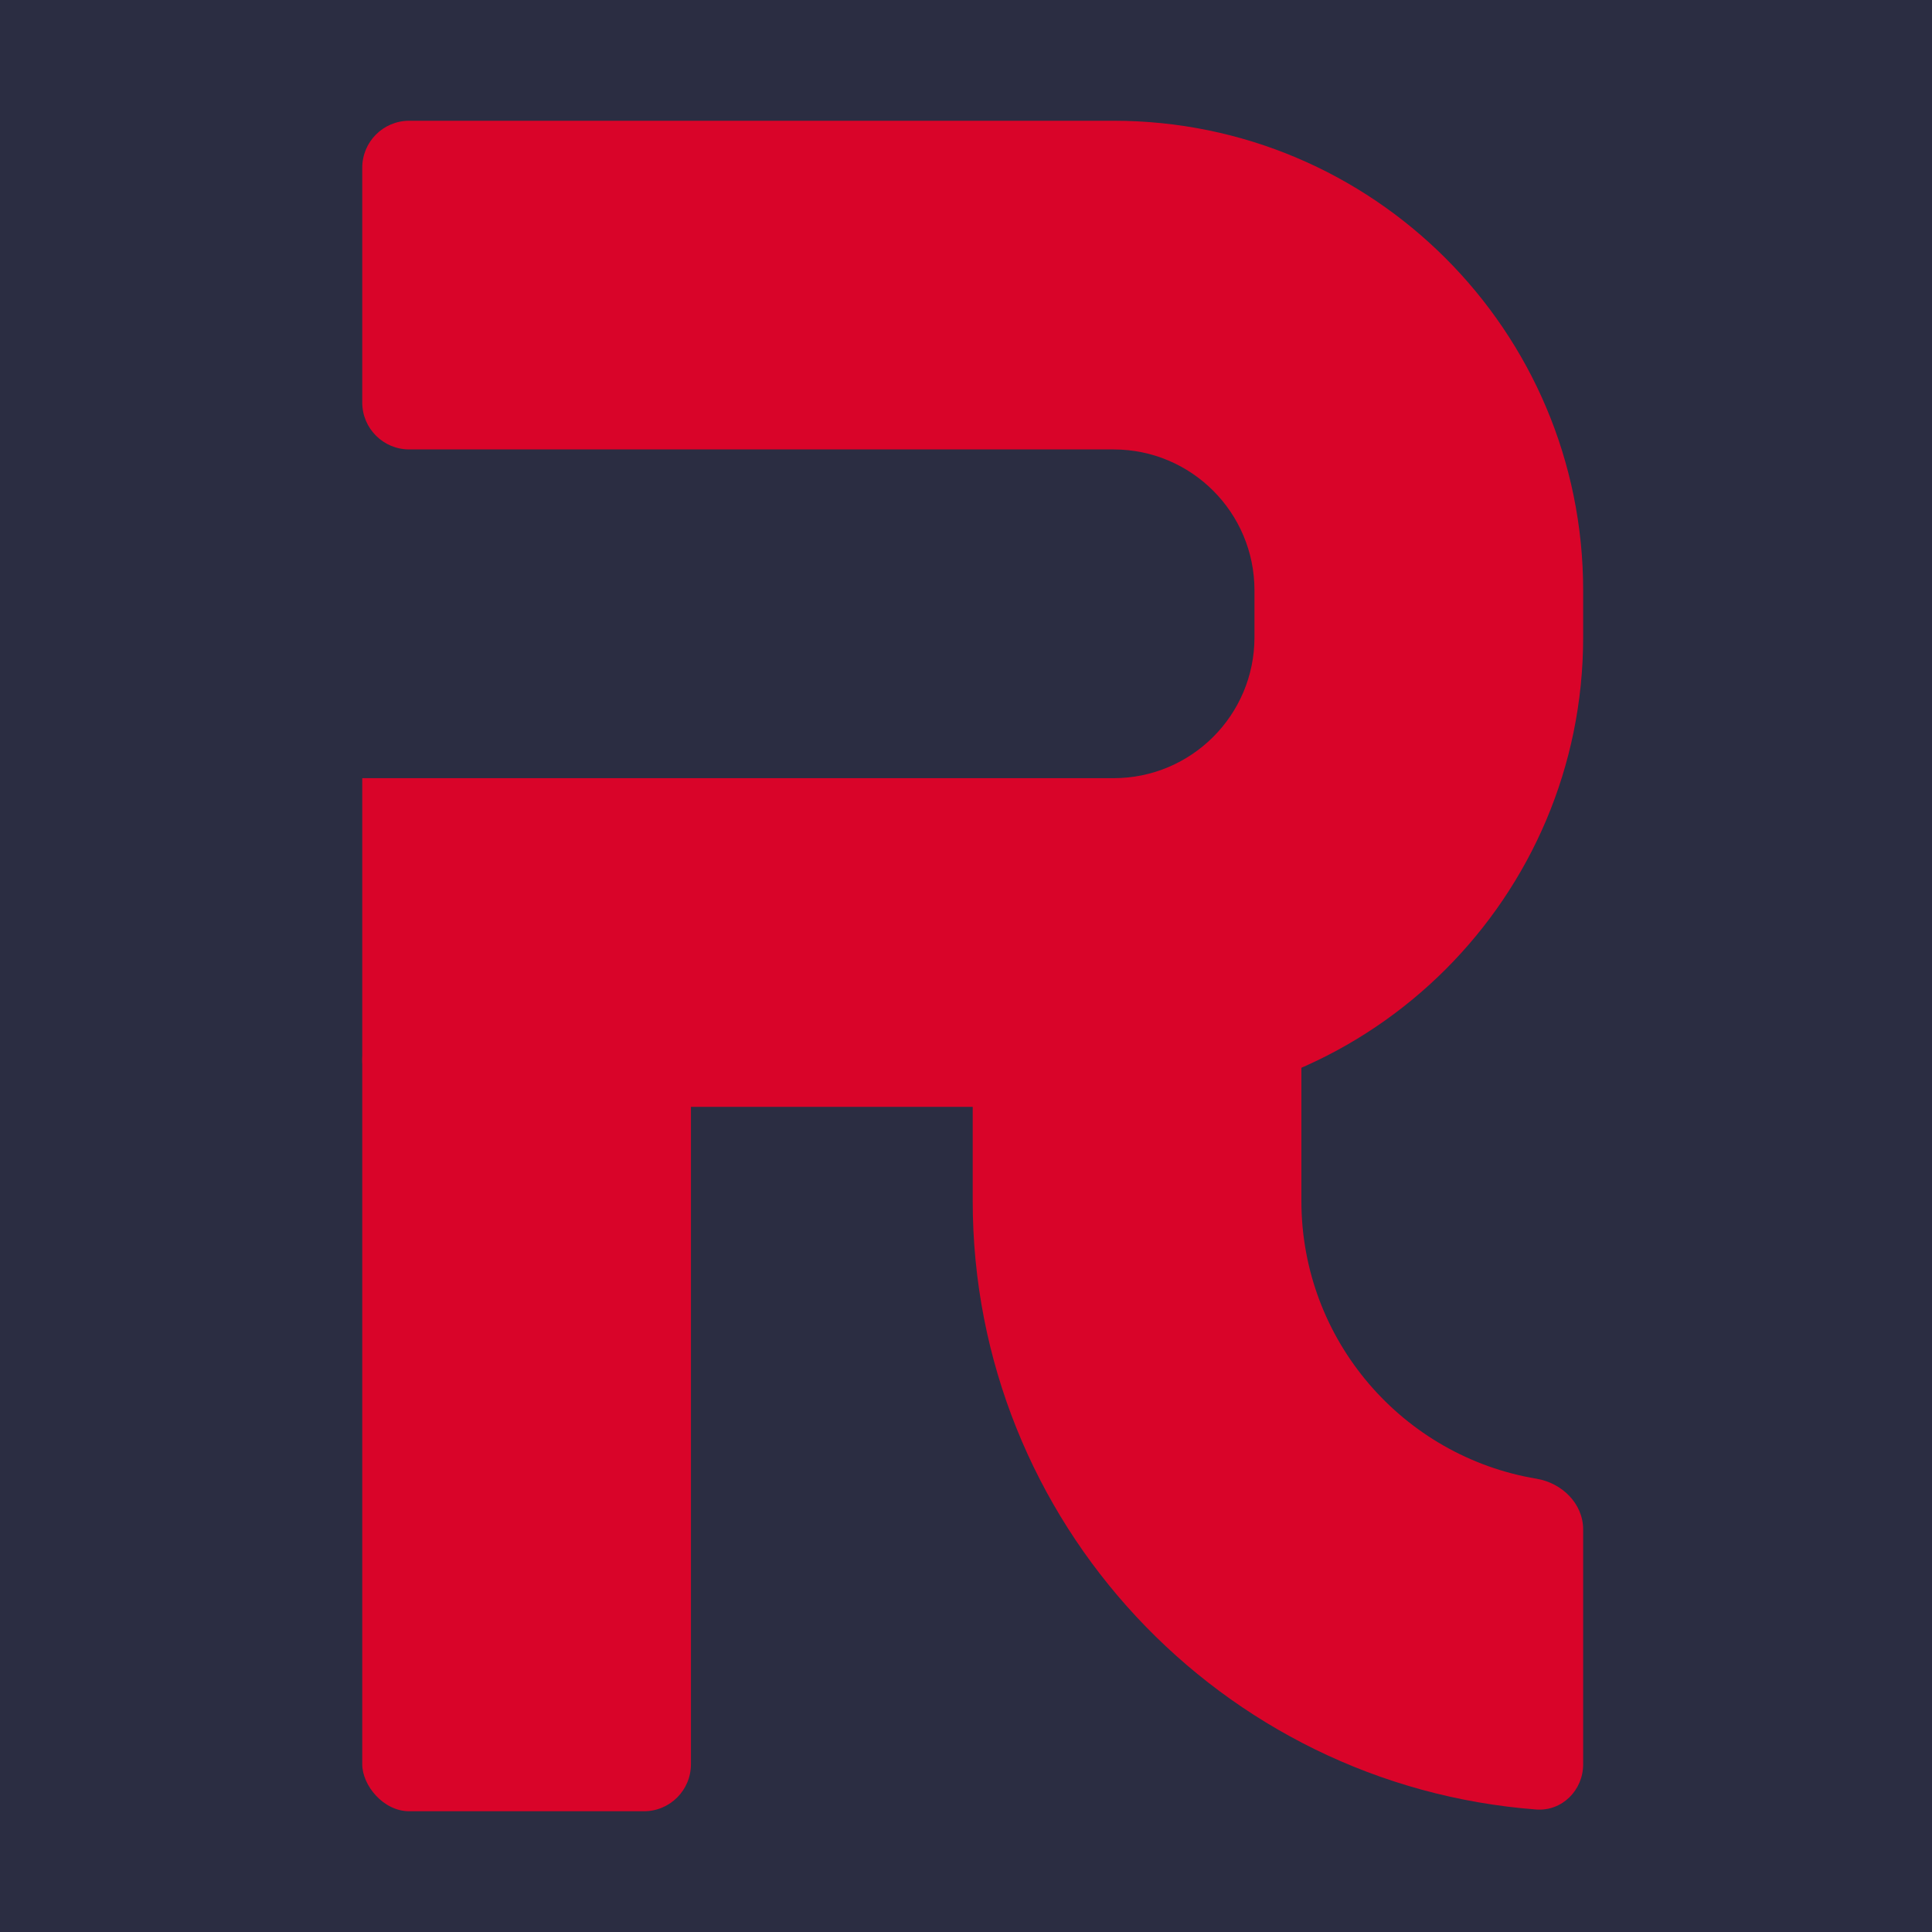
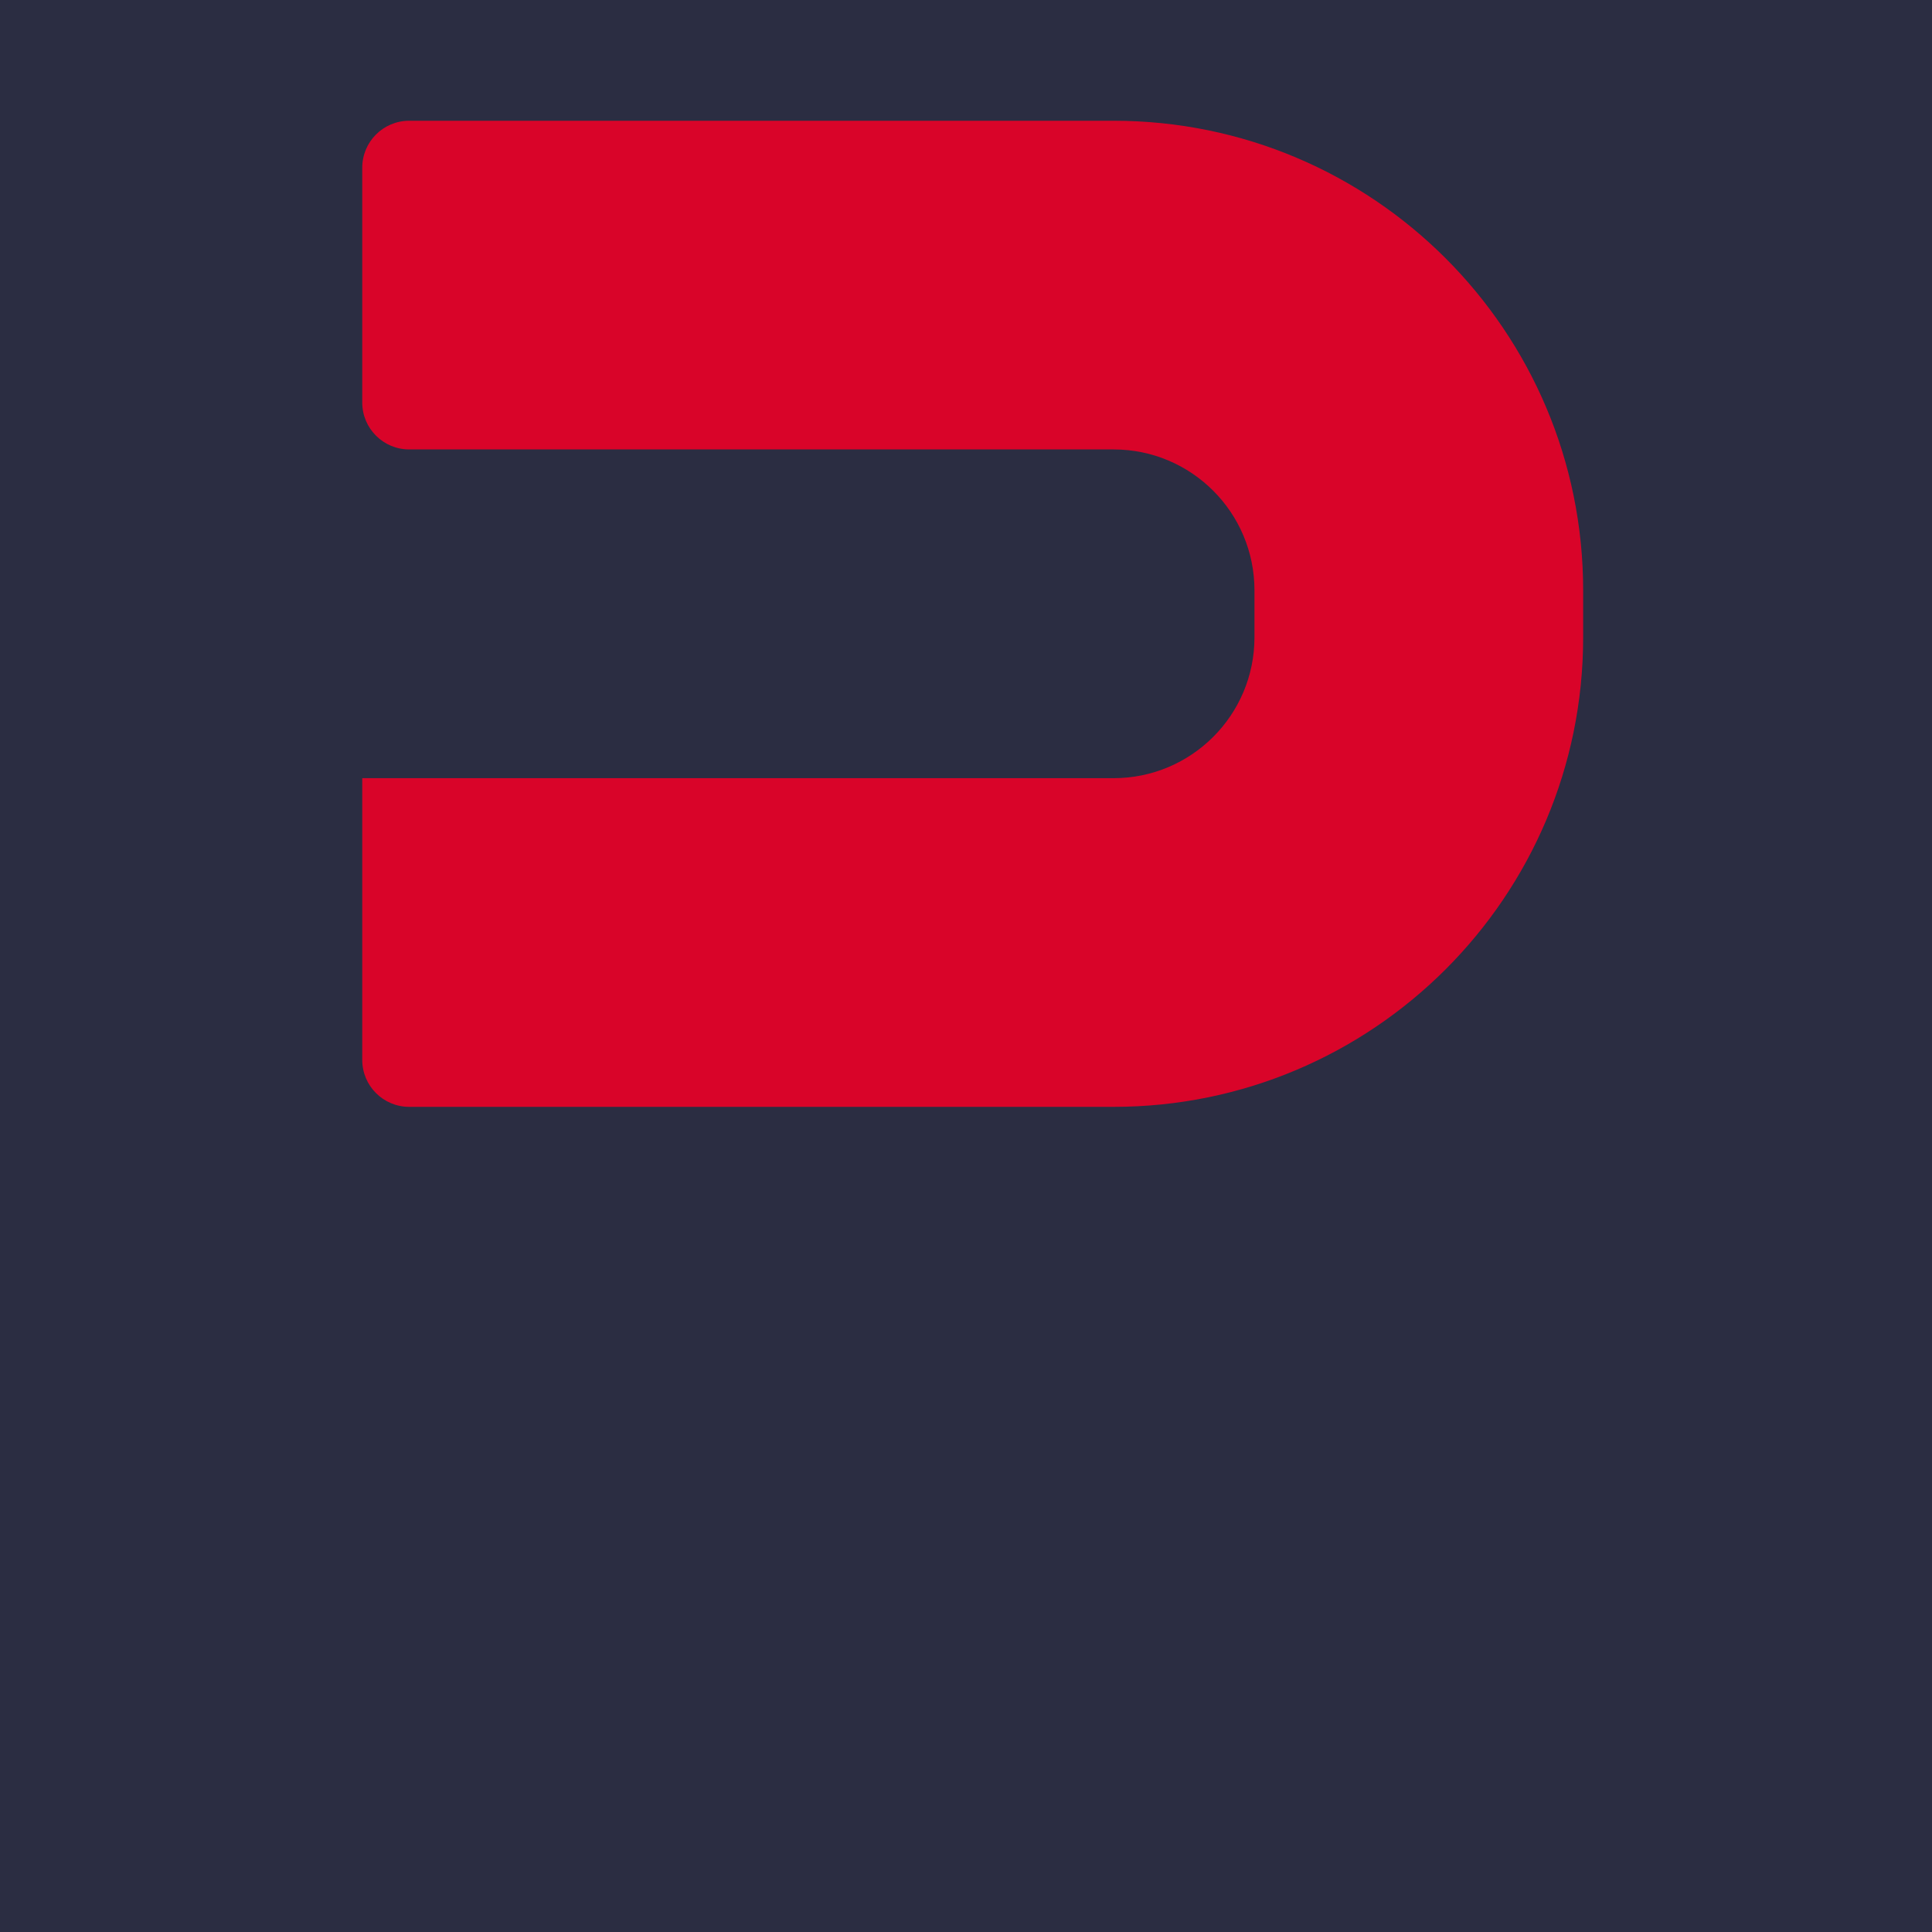
<svg xmlns="http://www.w3.org/2000/svg" width="32" height="32" viewBox="0 0 32 32" fill="none">
  <rect width="32" height="32" fill="#2B2D42" />
-   <rect x="6" y="16.778" width="5.444" height="13.222" rx="0.778" fill="#D90429" />
  <path fill-rule="evenodd" clip-rule="evenodd" d="M14.556 7.444C14.556 7.444 14.556 7.444 14.556 7.444H18.444C19.733 7.444 20.778 8.489 20.778 9.778V10.556C20.778 11.844 19.733 12.889 18.444 12.889H11.444C11.444 12.889 11.444 12.889 11.444 12.889V12.889C11.444 12.889 11.444 12.889 11.444 12.889H6C6 12.889 6 12.889 6 12.889V12.889V17.556C6 17.985 6.348 18.333 6.778 18.333H11.444H18.444C22.74 18.333 26.222 14.851 26.222 10.556V9.778C26.222 5.482 22.74 2 18.444 2H11.444H6.778C6.348 2 6 2.348 6 2.778V6.667C6 7.096 6.348 7.444 6.778 7.444H14.556C14.556 7.444 14.556 7.444 14.556 7.444V7.444Z" fill="#D90429" />
-   <path fill-rule="evenodd" clip-rule="evenodd" d="M16.889 15.222C16.459 15.222 16.111 15.57 16.111 16V19.889C16.111 25.211 20.224 29.573 25.444 29.971C25.873 30.003 26.222 29.652 26.222 29.222V25.333C26.222 24.904 25.871 24.562 25.448 24.492C23.239 24.123 21.555 22.202 21.555 19.889V16C21.555 15.57 21.207 15.222 20.778 15.222H16.889Z" fill="#D90429" />
</svg>